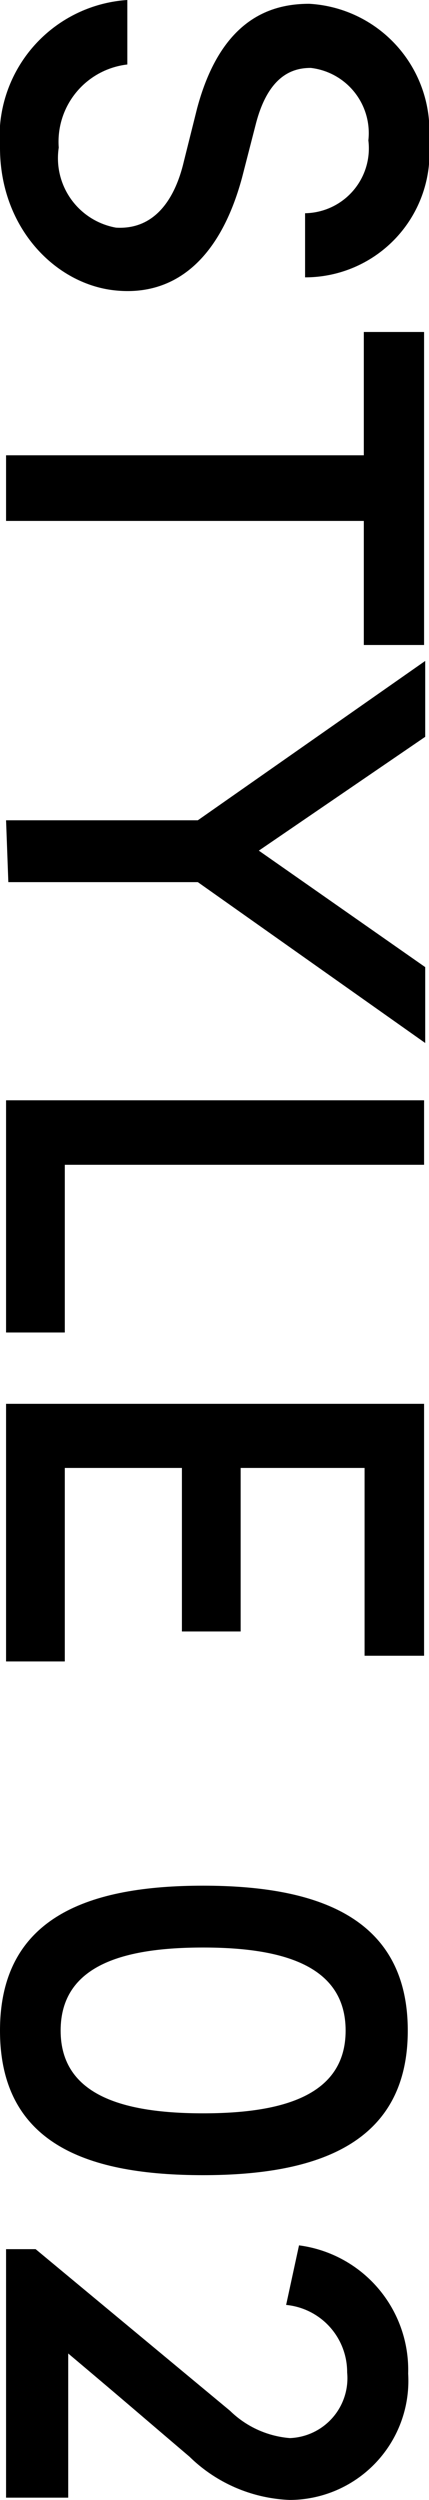
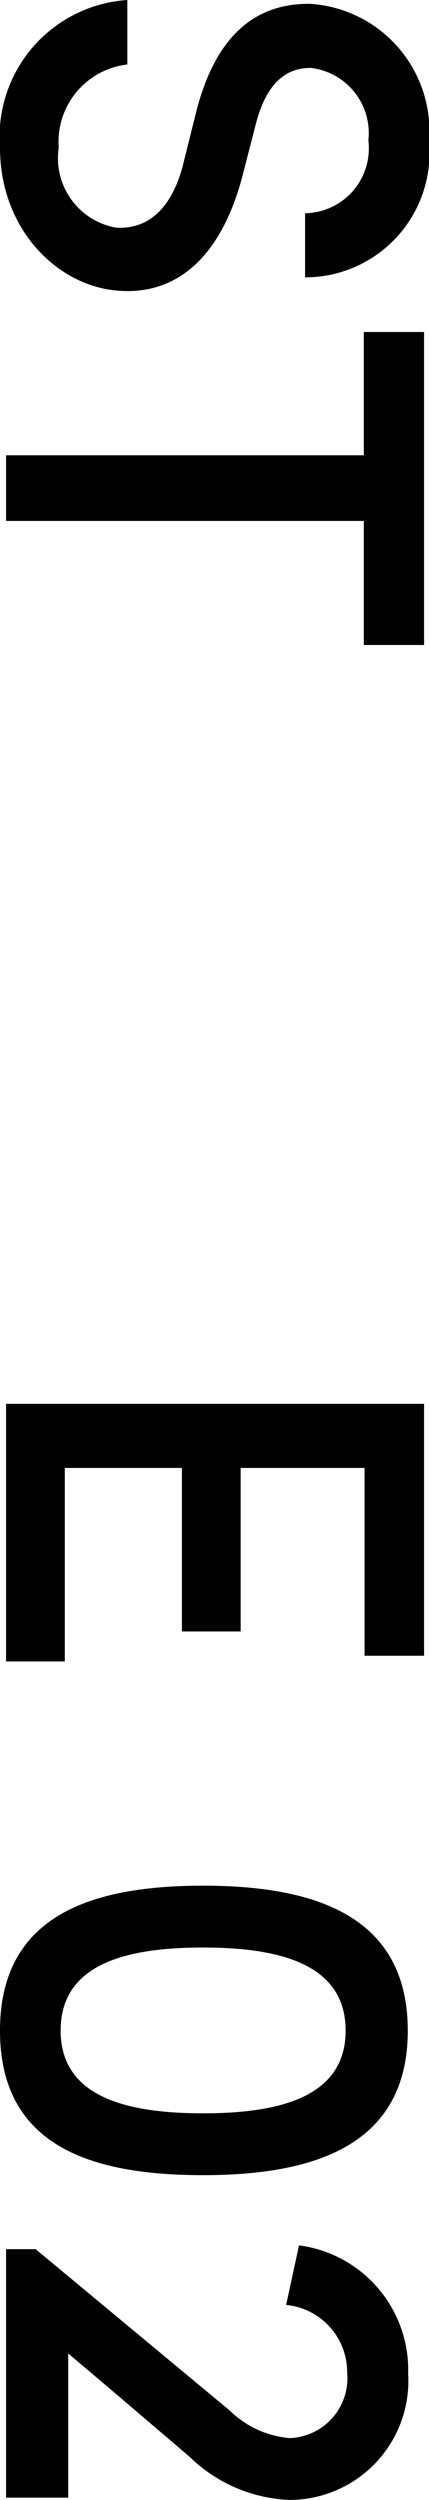
<svg xmlns="http://www.w3.org/2000/svg" viewBox="0 0 11.32 65.89">
  <g id="レイヤー_2" data-name="レイヤー 2">
    <g id="コンテンツ">
      <path d="M3.36,1.7A2.05,2.05,0,0,0,1.55,3.89,1.86,1.86,0,0,0,3.06,6c1,.06,1.55-.72,1.79-1.74l.35-1.4C5.84.46,7.19.1,8.16.1a3.36,3.36,0,0,1,3.16,3.63A3.28,3.28,0,0,1,8.05,7.31V5.62A1.71,1.71,0,0,0,9.72,3.7,1.73,1.73,0,0,0,8.2,1.79c-.44,0-1.11.16-1.45,1.48l-.36,1.4C5.79,6.9,4.55,7.83,3,7.65S0,6,0,3.89A3.61,3.61,0,0,1,3.36,0Z" />
      <path d="M11.19,8.75V17H9.6V13.73H.16V12H9.6V8.75Z" />
-       <path d="M.16,21.62H5.22l6-4.2v2l-4.39,3,4.39,3.07v2l-6-4.24h-5Z" />
-       <path d="M11.19,29V30.7H1.71v4.42H.16V29Z" />
      <path d="M11.19,37v6.64H9.62V38.69H6.35V43H4.8V38.69H1.71v5.1H.16V37Z" />
      <path d="M10.76,53.52c0,3-2.42,3.81-5.4,3.81S0,56.55,0,53.52,2.4,49.7,5.36,49.7,10.76,50.5,10.76,53.52Zm-9.16,0c0,1.73,1.7,2.18,3.76,2.18s3.76-.45,3.76-2.18-1.69-2.19-3.76-2.19S1.6,51.78,1.6,53.52Z" />
      <path d="M.16,59.28H.94l5.13,4.26a2.55,2.55,0,0,0,1.58.72,1.58,1.58,0,0,0,1.51-1.73,1.78,1.78,0,0,0-1.61-1.78l.34-1.57a3.31,3.31,0,0,1,2.88,3.38,3.14,3.14,0,0,1-3.12,3.33A4,4,0,0,1,5,64.75c-1.41-1.2-1.68-1.44-3.2-2.72v3.8H.16Z" />
    </g>
  </g>
</svg>